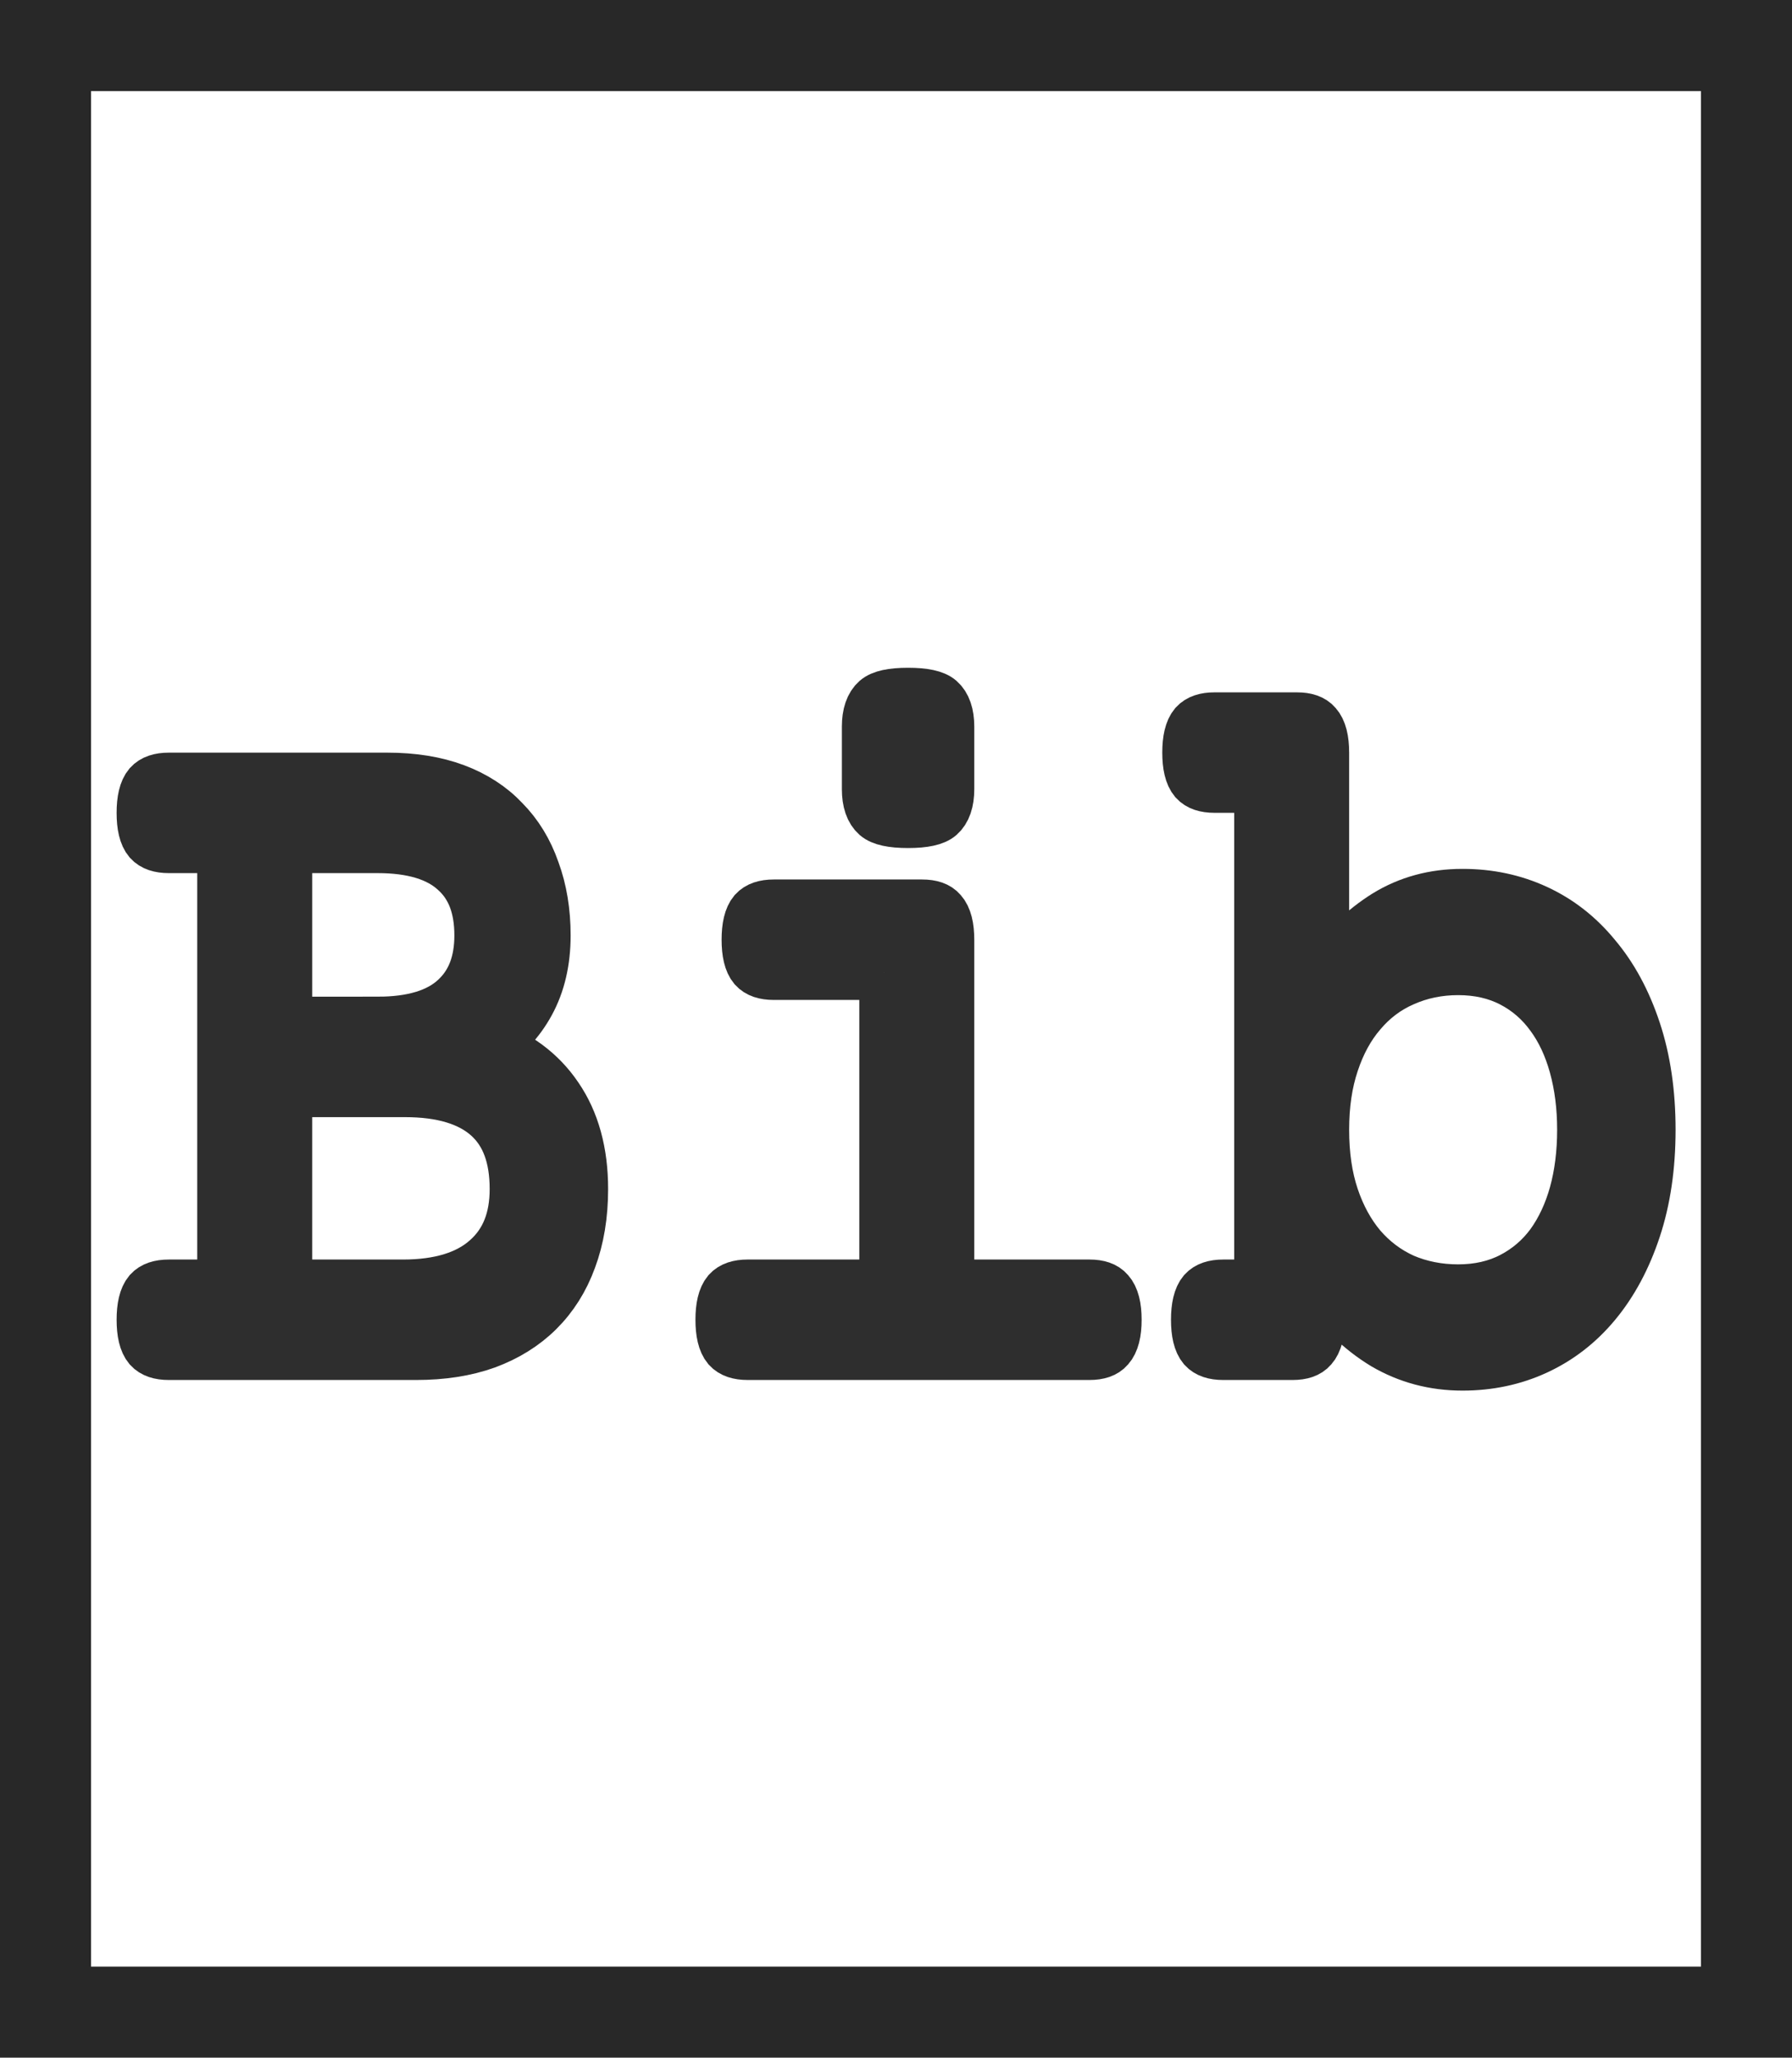
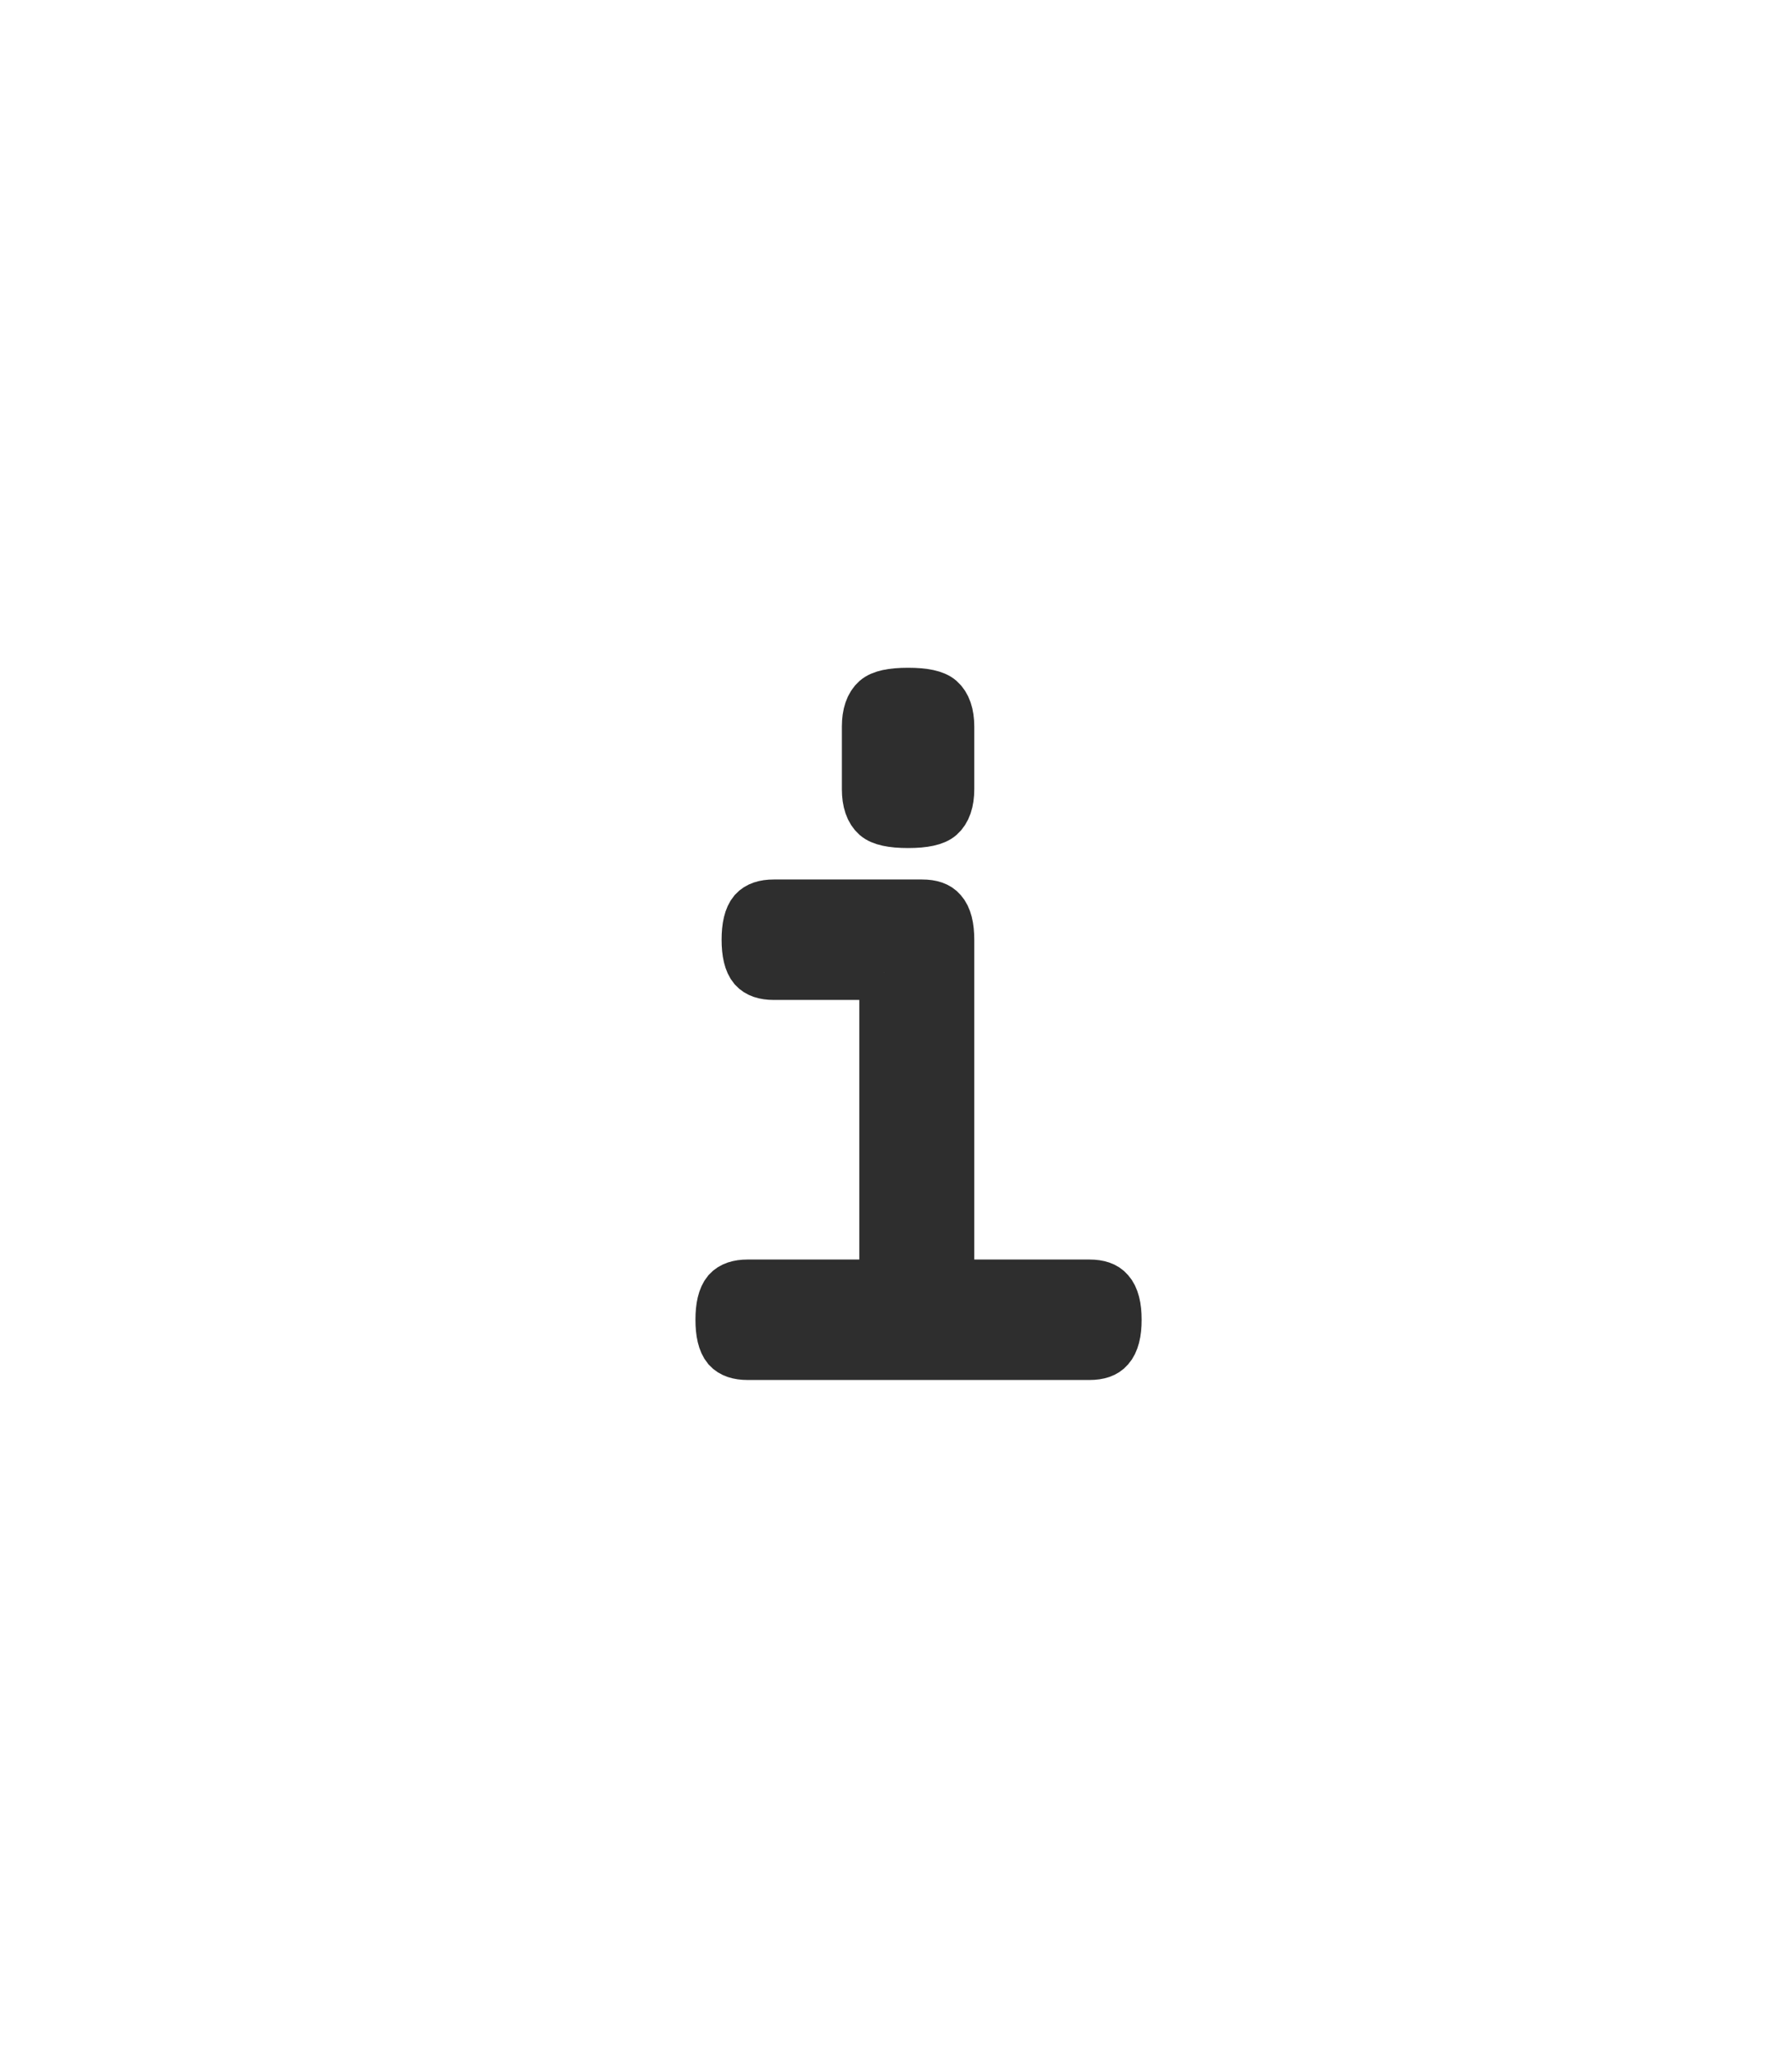
<svg xmlns="http://www.w3.org/2000/svg" xmlns:ns1="http://www.inkscape.org/namespaces/inkscape" xmlns:ns2="http://sodipodi.sourceforge.net/DTD/sodipodi-0.dtd" version="1.1" id="Capa_1" x="0px" y="0px" width="433" height="497" viewBox="0 0 433 497" enable-background="new 0 0 512 512" xml:space="preserve" ns1:version="0.91 r13725" ns2:docname="iconbib.svg">
  <defs id="defs4332" />
  <ns2:namedview pagecolor="#ffffff" bordercolor="#666666" borderopacity="1" objecttolerance="10" gridtolerance="10" guidetolerance="10" ns1:pageopacity="0" ns1:pageshadow="2" ns1:window-width="1147" ns1:window-height="876" id="namedview4330" showgrid="false" fit-margin-top="0" fit-margin-left="0" fit-margin-right="0" fit-margin-bottom="0" ns1:zoom="1.3228804" ns1:cx="155.80999" ns1:cy="280.08262" ns1:window-x="0" ns1:window-y="0" ns1:window-maximized="0" ns1:current-layer="Capa_1" />
-   <rect style="color:#000000;clip-rule:nonzero;display:inline;overflow:visible;visibility:visible;opacity:1;isolation:auto;mix-blend-mode:normal;color-interpolation:sRGB;color-interpolation-filters:linearRGB;solid-color:#000000;solid-opacity:1;fill:none;fill-opacity:1;fill-rule:nonzero;stroke:#282828;stroke-width:21.994;stroke-linecap:round;stroke-linejoin:miter;stroke-miterlimit:4.5;stroke-dasharray:none;stroke-dashoffset:0;stroke-opacity:1;marker:none;color-rendering:auto;image-rendering:auto;shape-rendering:auto;text-rendering:auto;enable-background:accumulate" id="rect5503" width="411.006" height="475.006" x="10.997" y="10.997" />
  <g transform="matrix(0.951,0,0,1.052,-0.155,0.051)" style="color:#000000;font-style:normal;font-variant:normal;font-weight:normal;font-stretch:normal;font-size:226.78px;line-height:100%;font-family:'Courier Prime';-inkscape-font-specification:'Courier Prime';text-indent:0;text-align:justify;text-decoration:none;text-decoration-line:none;text-decoration-style:solid;text-decoration-color:#000000;letter-spacing:-0.756px;word-spacing:7.962px;text-transform:none;direction:ltr;block-progression:tb;writing-mode:lr-tb;baseline-shift:baseline;text-anchor:start;white-space:normal;clip-rule:nonzero;display:inline;overflow:visible;visibility:visible;opacity:0.97;isolation:auto;mix-blend-mode:normal;color-interpolation:sRGB;color-interpolation-filters:linearRGB;solid-color:#000000;solid-opacity:1;fill:#282828;fill-opacity:1;fill-rule:nonzero;stroke:#282828;stroke-width:12.599;stroke-linecap:round;stroke-linejoin:miter;stroke-miterlimit:4.5;stroke-dasharray:none;stroke-dashoffset:0;stroke-opacity:1;marker:none;color-rendering:auto;image-rendering:auto;shape-rendering:auto;text-rendering:auto;enable-background:accumulate" id="text5578">
-     <path d="m 56.575,194.118 -13.509,0 q -3.765,0 -5.426,-1.661 -1.55,-1.661 -1.55,-5.869 0,-4.208 1.55,-5.869 1.661,-1.661 5.426,-1.661 l 55.477,0 q 9.966,0 17.496,2.547 7.53,2.547 12.513,7.308 5.094,4.651 7.641,11.295 2.658,6.533 2.658,14.506 0,8.637 -3.876,15.06 -3.876,6.422 -10.852,10.409 11.738,3.765 17.939,12.07 6.312,8.305 6.312,20.707 0,8.748 -2.879,15.724 -2.768,6.865 -8.194,11.738 -5.426,4.872 -13.399,7.53 -7.862,2.547 -18.049,2.547 l -62.785,0 q -3.765,0 -5.426,-1.661 -1.55,-1.661 -1.55,-5.869 0,-4.208 1.55,-5.869 1.661,-1.661 5.426,-1.661 l 13.509,0 0,-101.32 z m 45.954,101.32 q 13.842,0 21.039,-5.869 7.308,-5.869 7.308,-16.61 0,-22.811 -27.794,-22.811 l -29.898,0 0,45.29 29.344,0 z m -6.422,-60.349 q 13.066,0 19.378,-5.315 6.422,-5.315 6.422,-15.06 0,-10.077 -6.422,-15.281 -6.312,-5.315 -19.378,-5.315 l -22.922,0 0,40.971 22.922,0 z" style="stroke-width:12.599" id="path5602" ns1:connector-curvature="0" />
    <path d="m 224.796,223.24 -28.015,0 q -3.765,0 -5.426,-1.661 -1.55,-1.661 -1.55,-5.869 0,-4.208 1.55,-5.869 1.661,-1.661 5.426,-1.661 l 37.649,0 q 3.765,0 5.315,1.661 1.661,1.661 1.661,5.869 l 0,79.727 35.545,0 q 3.765,0 5.315,1.661 1.661,1.661 1.661,5.869 0,4.208 -1.661,5.869 -1.55,1.661 -5.315,1.661 l -86.814,0 q -3.765,0 -5.426,-1.661 -1.55,-1.661 -1.55,-5.869 0,-4.208 1.55,-5.869 1.661,-1.661 5.426,-1.661 l 34.659,0 0,-72.198 z m 16.61,-42.078 q 0,3.876 -2.104,5.537 -2.104,1.661 -8.416,1.661 -6.312,0 -8.416,-1.661 -2.104,-1.661 -2.104,-5.537 l 0,-14.395 q 0,-3.876 2.104,-5.537 2.104,-1.661 8.416,-1.661 6.312,0 8.416,1.661 2.104,1.661 2.104,5.537 l 0,14.395 z" style="stroke-width:12.599" id="path5604" ns1:connector-curvature="0" />
-     <path d="m 320.045,180.276 -11.295,0 q -3.765,0 -5.426,-1.661 -1.55,-1.661 -1.55,-5.869 0,-4.208 1.55,-5.869 1.661,-1.661 5.426,-1.661 l 20.928,0 q 3.765,0 5.315,1.661 1.661,1.661 1.661,5.869 l 0,51.269 q 6.644,-8.526 15.281,-13.399 8.748,-4.872 19.821,-4.872 10.298,0 19.046,3.654 8.748,3.654 15.06,10.63 6.422,6.865 10.077,16.831 3.654,9.966 3.654,22.479 0,12.513 -3.654,22.479 -3.654,9.966 -10.077,16.942 -6.312,6.865 -15.06,10.52 -8.748,3.654 -19.046,3.654 -11.073,0 -20.264,-4.872 -9.08,-4.983 -15.945,-13.952 l 0,8.859 q 0,4.208 -1.661,5.869 -1.55,1.661 -5.315,1.661 l -17.606,0 q -3.765,0 -5.426,-1.661 -1.55,-1.661 -1.55,-5.869 0,-4.208 1.55,-5.869 1.661,-1.661 5.426,-1.661 l 9.08,0 0,-115.162 z m 16.61,79.063 q 0,8.859 2.547,15.724 2.547,6.865 7.087,11.738 4.54,4.761 10.741,7.308 6.312,2.436 13.62,2.436 7.53,0 13.399,-2.768 5.869,-2.768 9.855,-7.641 3.986,-4.983 6.09,-11.738 2.104,-6.865 2.104,-15.06 0,-8.083 -2.104,-14.949 -2.104,-6.865 -6.09,-11.738 -3.986,-4.983 -9.855,-7.751 -5.869,-2.768 -13.399,-2.768 -7.308,0 -13.62,2.547 -6.201,2.436 -10.741,7.308 -4.54,4.761 -7.087,11.738 -2.547,6.865 -2.547,15.613 z" style="stroke-width:12.599" id="path5606" ns1:connector-curvature="0" />
  </g>
</svg>